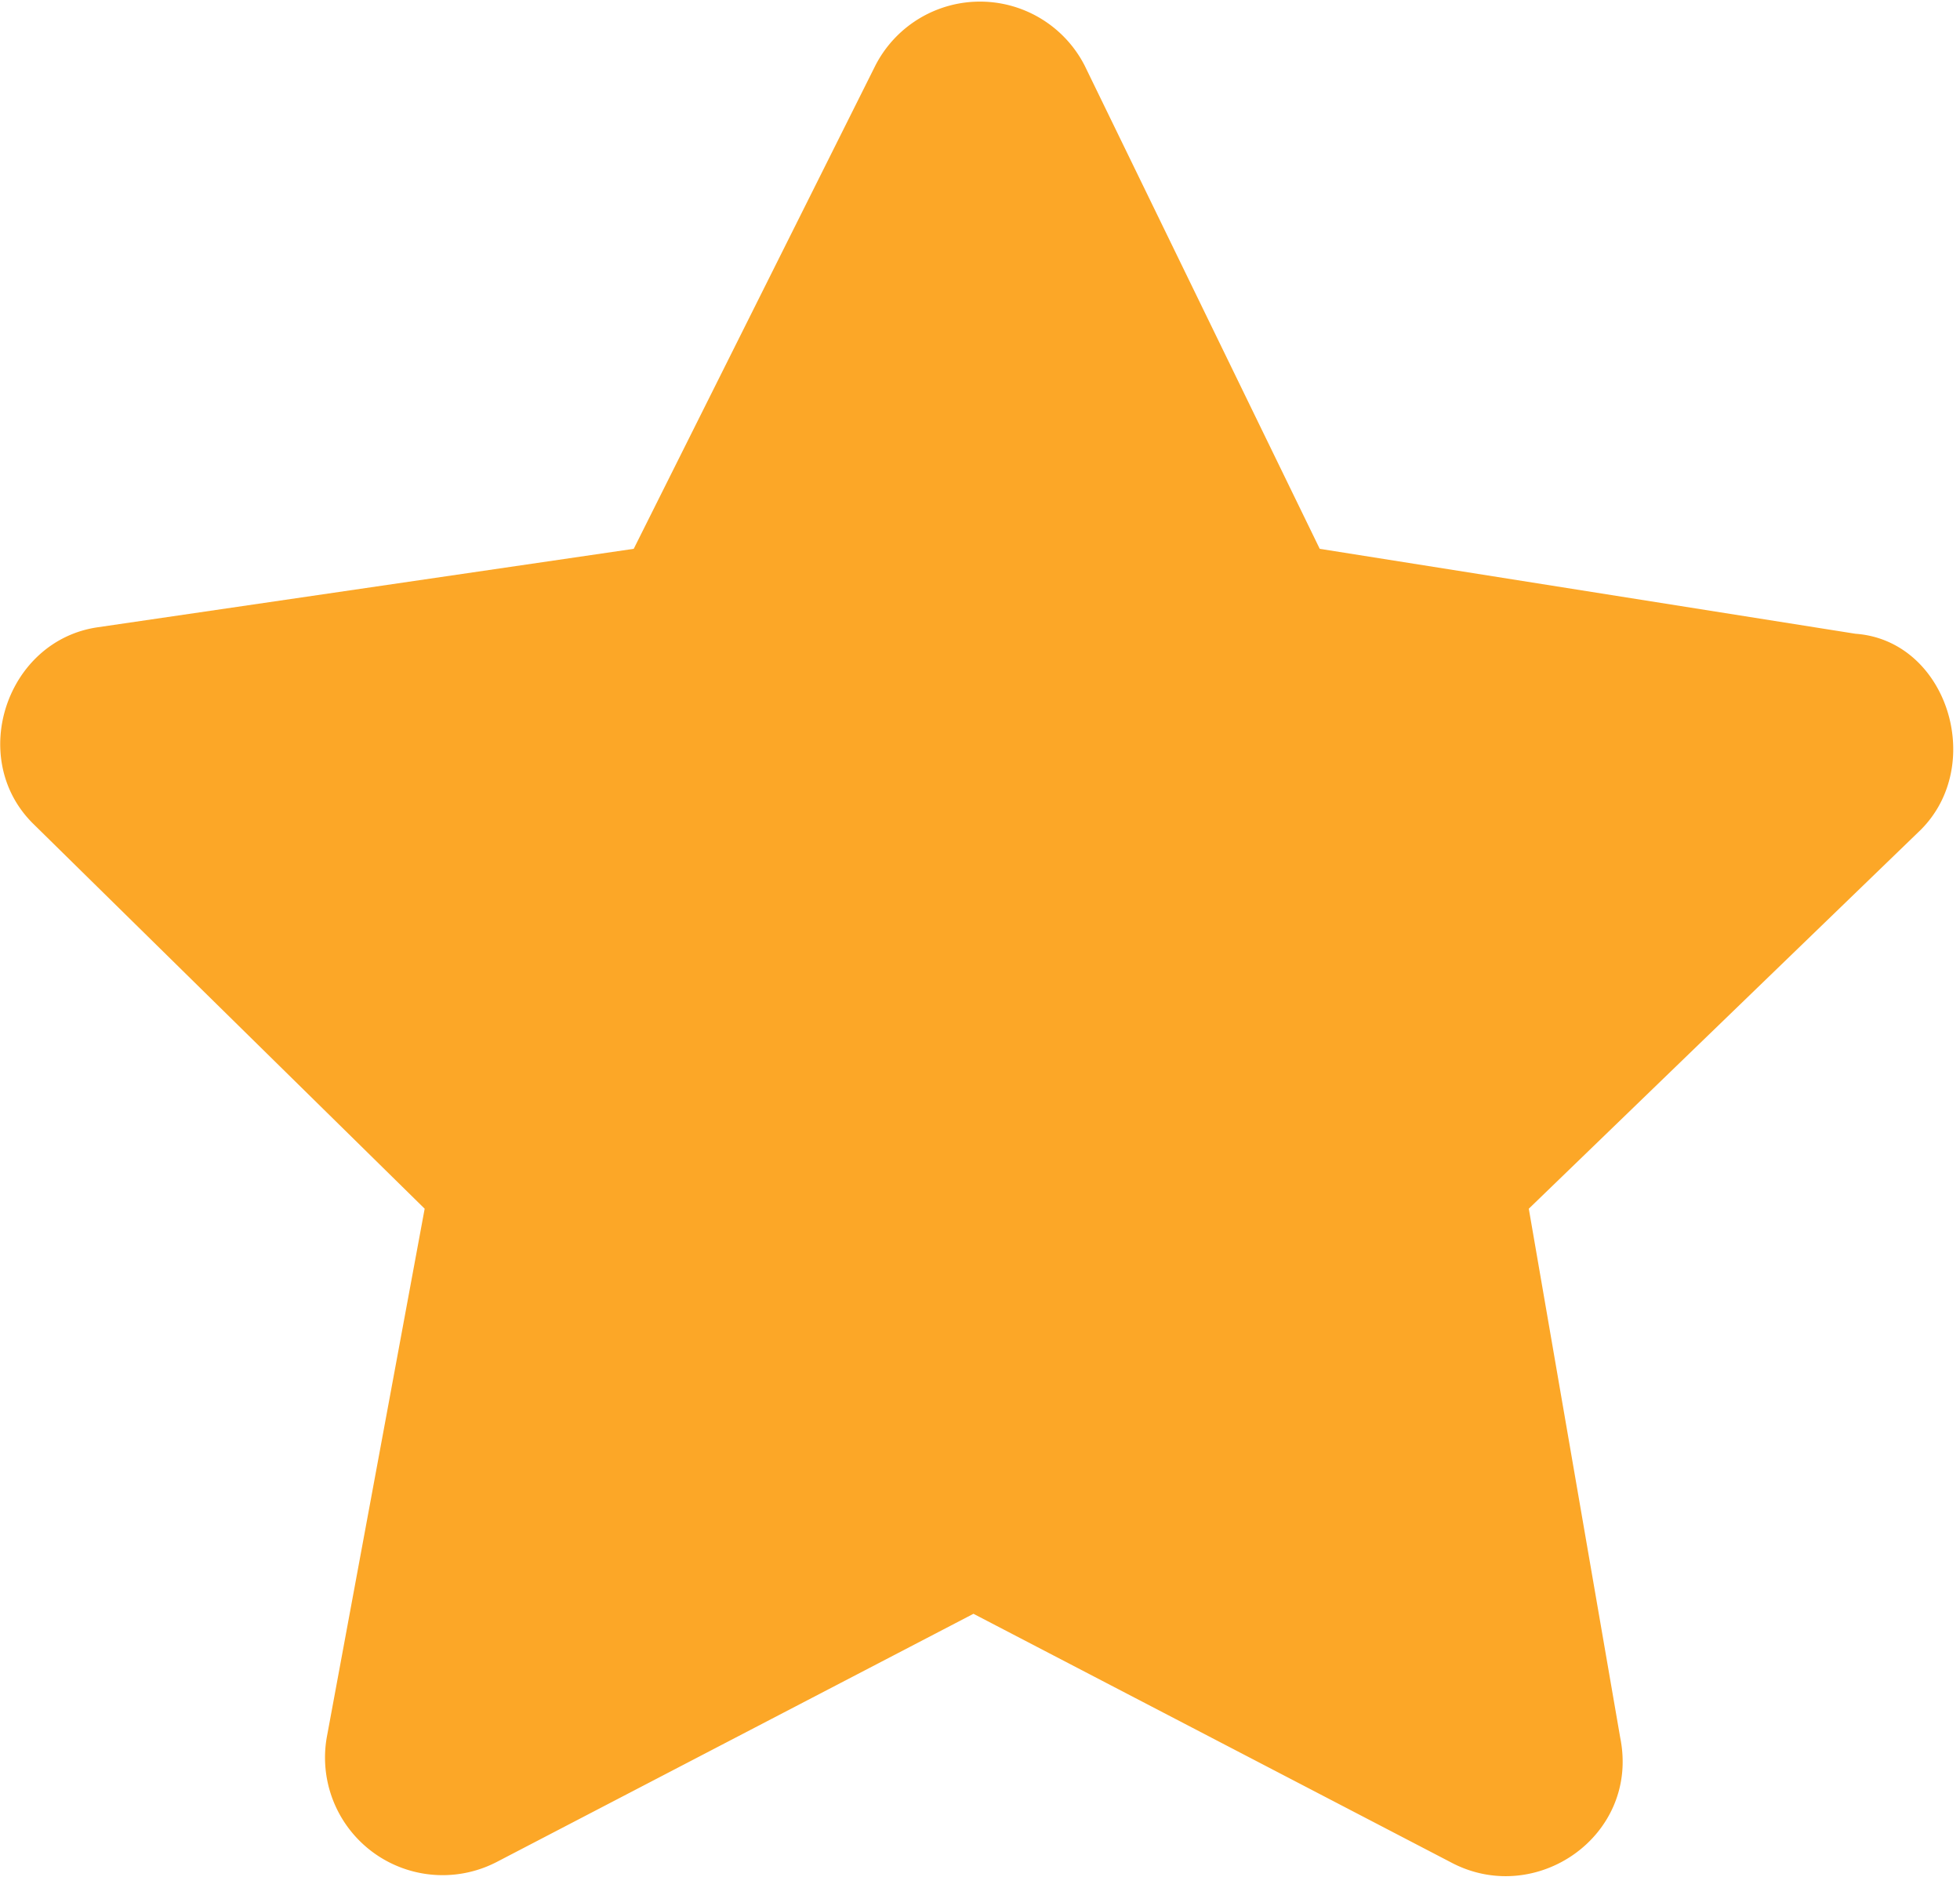
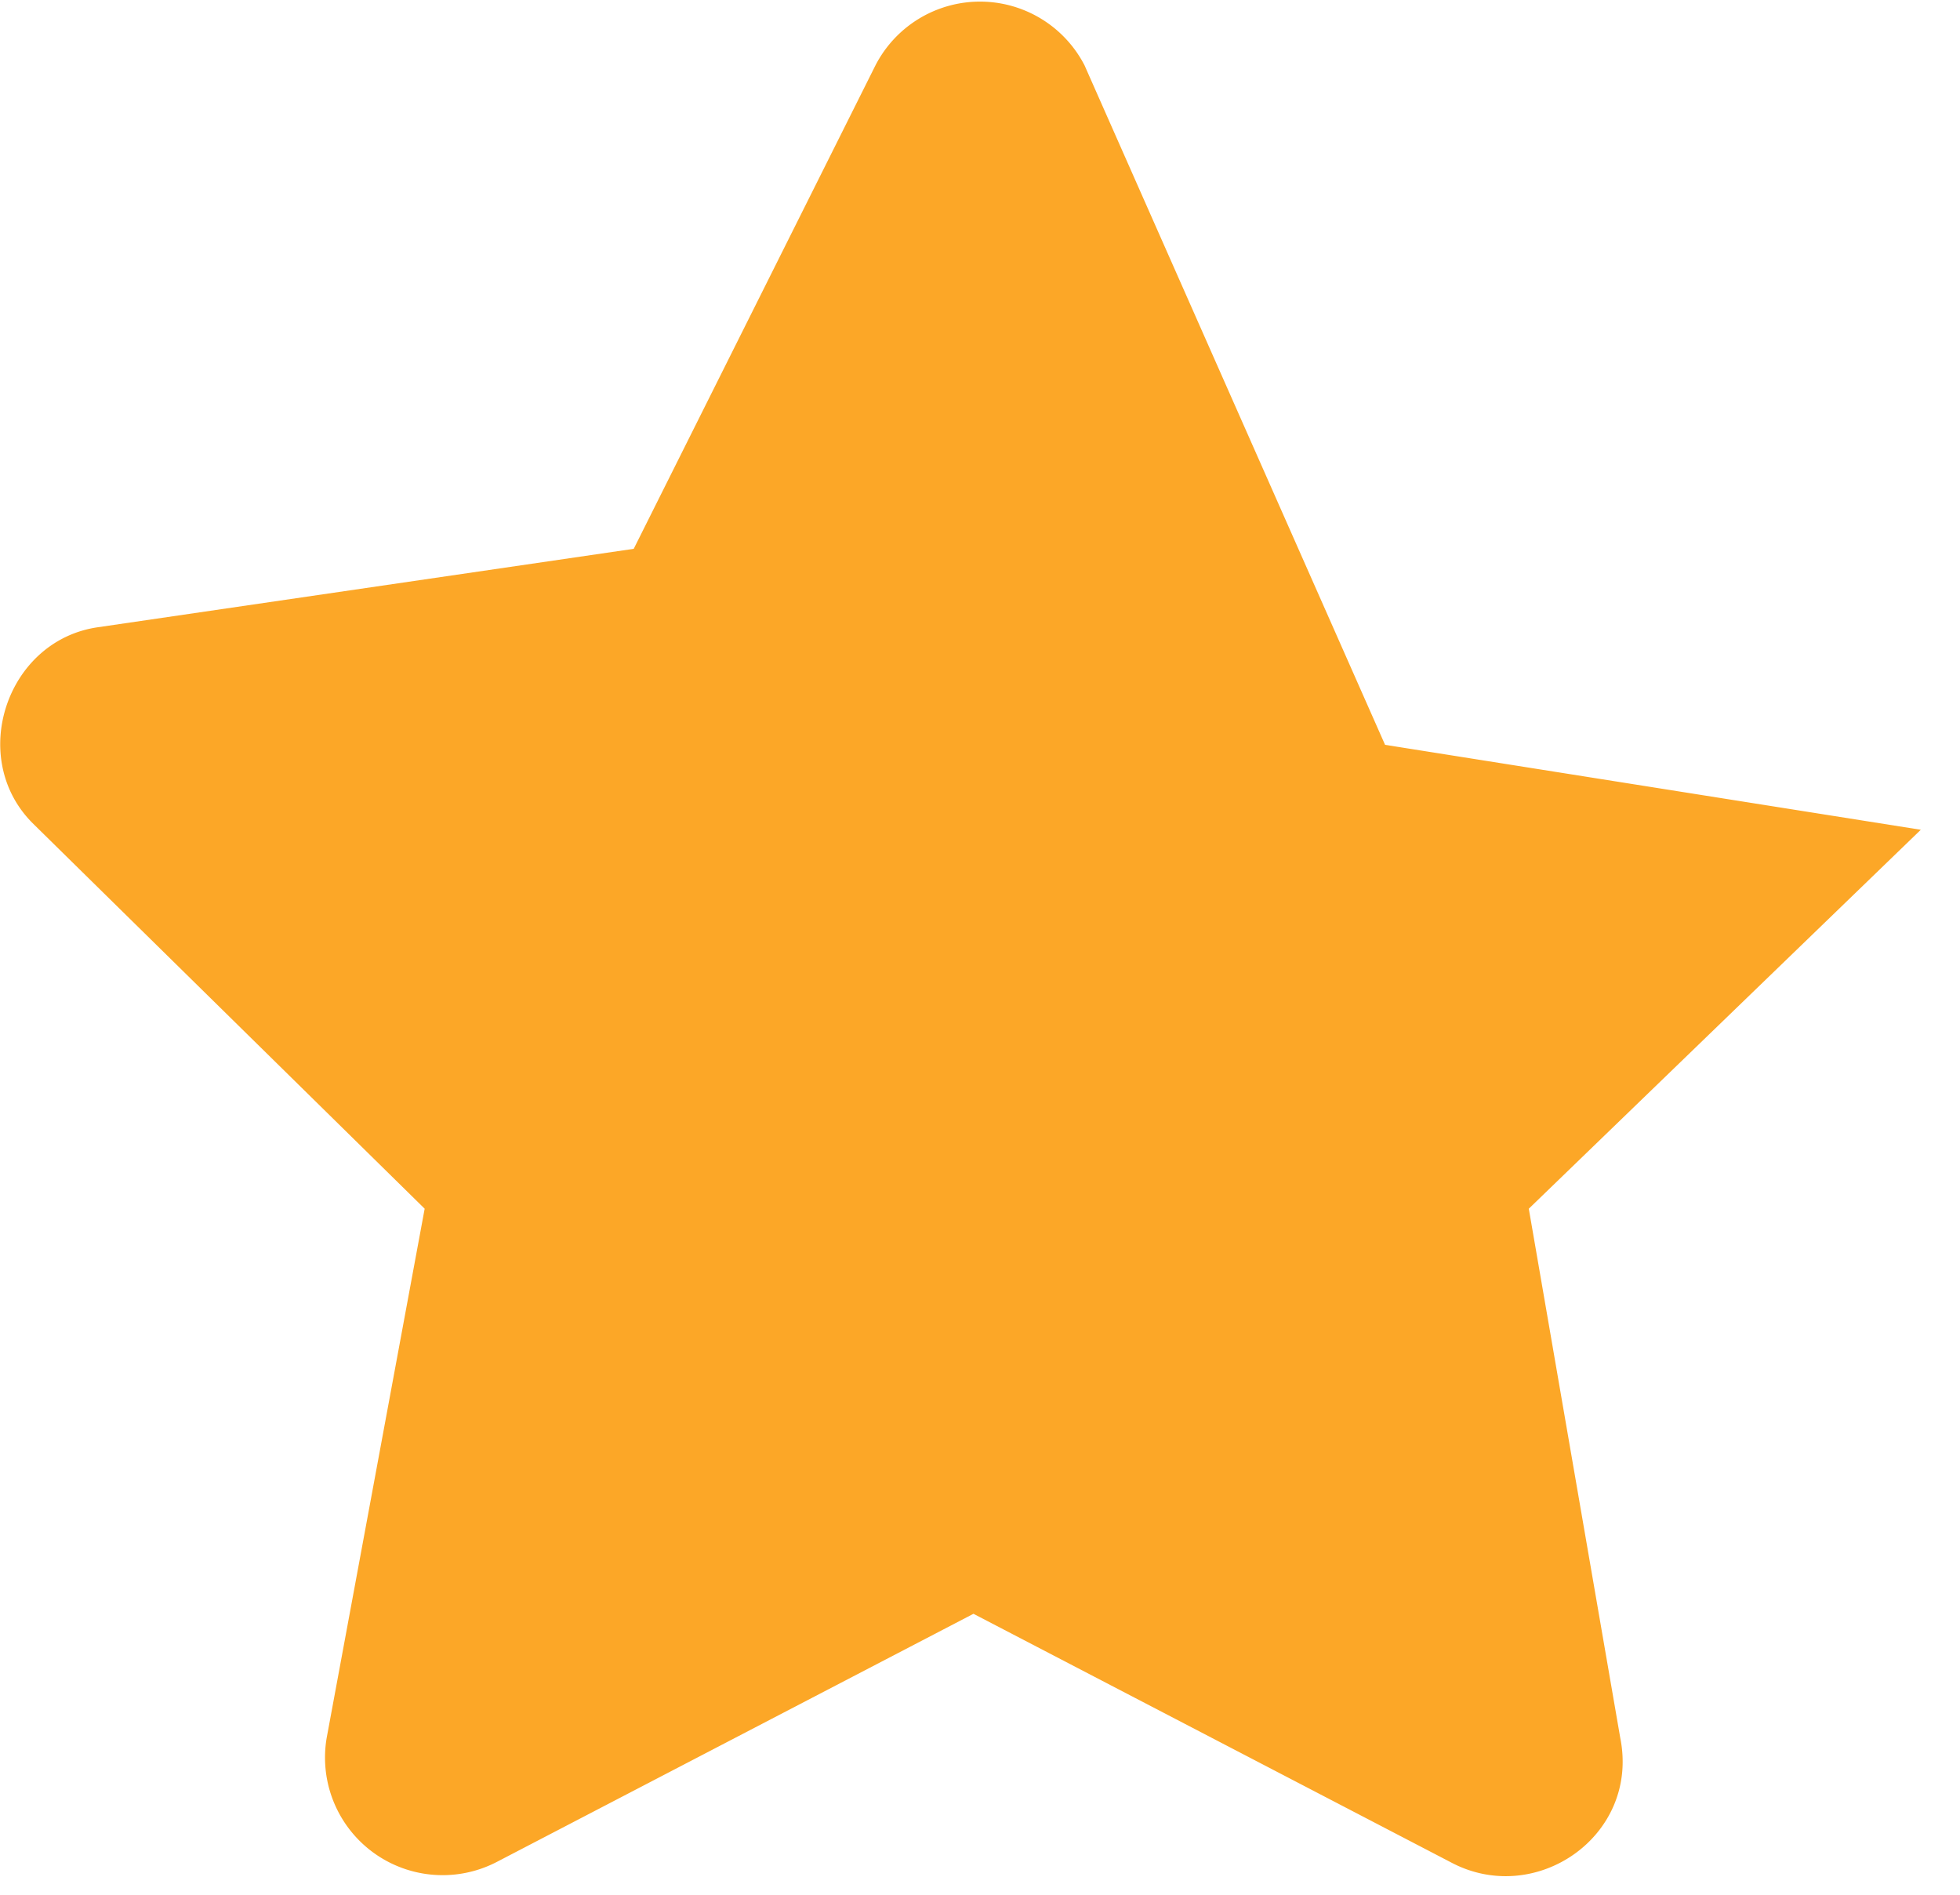
<svg xmlns="http://www.w3.org/2000/svg" fill="none" viewBox="0 0 30 29">
-   <path d="M13.4 1 9.7 8.4 1.5 9.6c-1.4.2-2 2-1 3l6 5.9L5 26.6a1.8 1.8 0 0 0 2.6 1.9l7.3-3.8 7.3 3.8c1.3.7 2.9-.4 2.6-1.9l-1.4-8.1 6-5.8c1-1 .4-2.9-1-3l-8.2-1.3L16.6 1a1.8 1.8 0 0 0-3.2 0" fill="#FCA727" />
+   <path d="M13.4 1 9.7 8.4 1.5 9.6c-1.4.2-2 2-1 3l6 5.9L5 26.6a1.8 1.8 0 0 0 2.6 1.9l7.3-3.8 7.3 3.8c1.3.7 2.9-.4 2.6-1.9l-1.4-8.1 6-5.8l-8.2-1.3L16.6 1a1.8 1.8 0 0 0-3.2 0" fill="#FCA727" />
</svg>